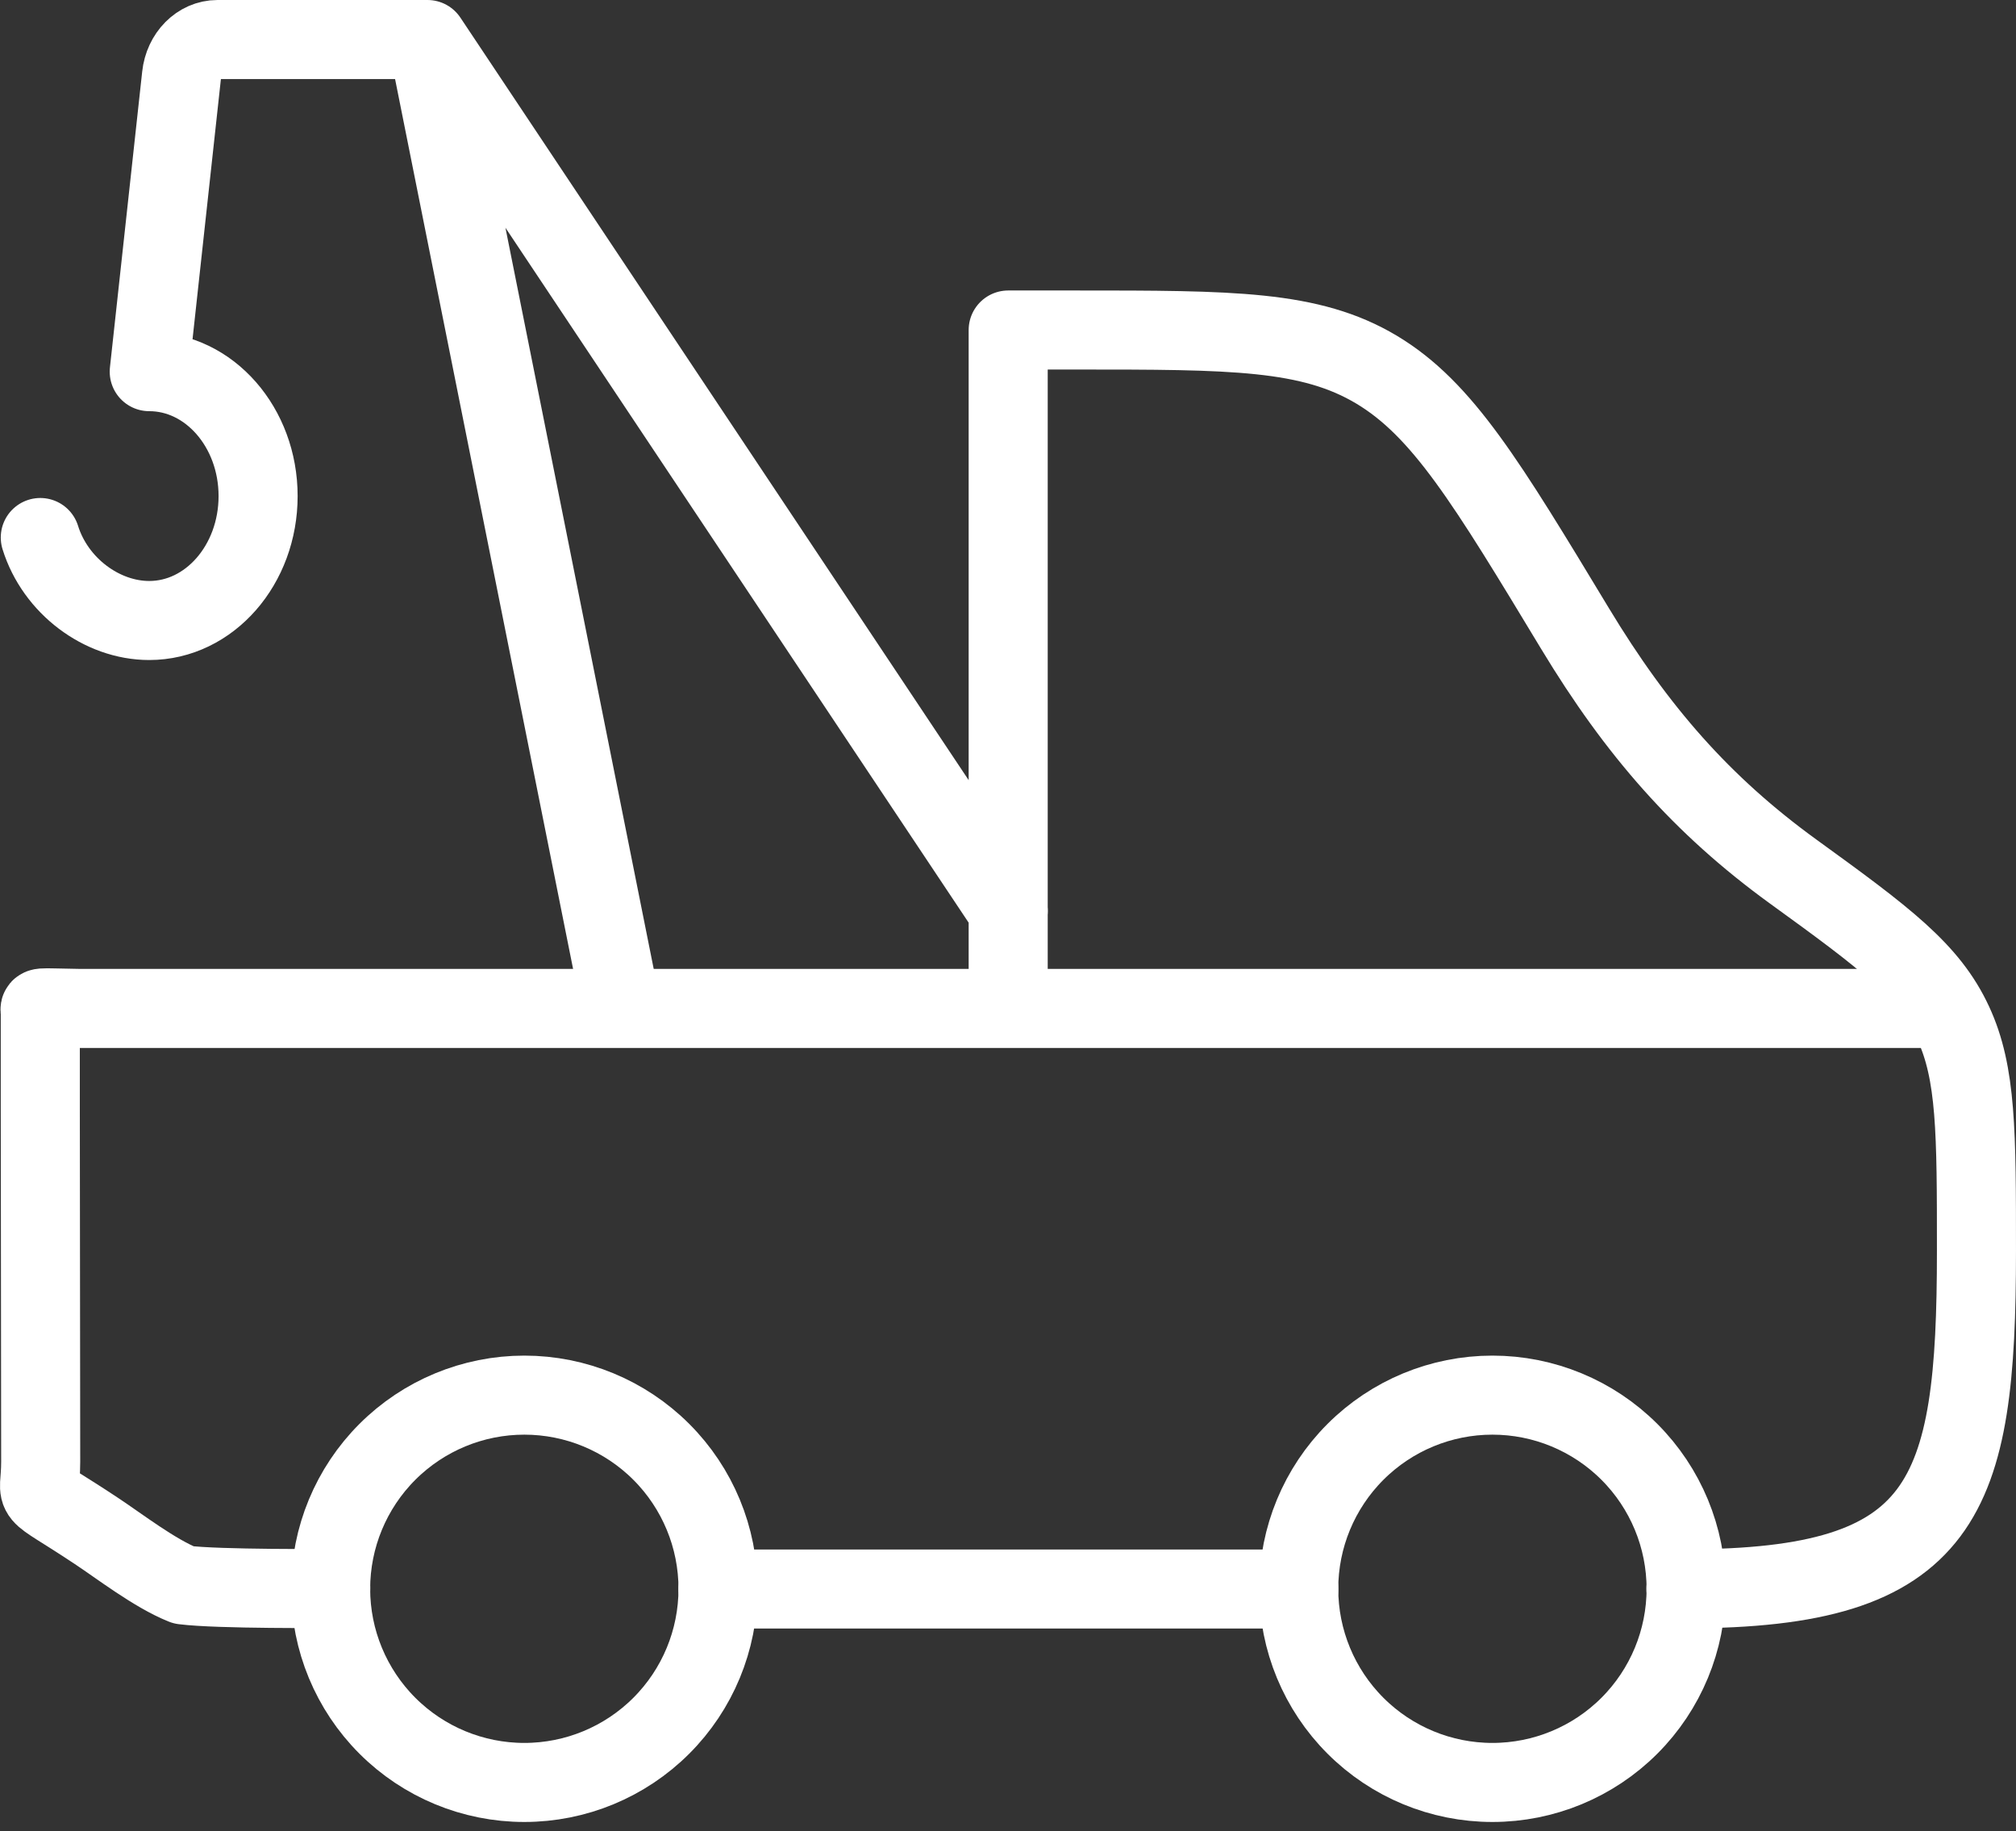
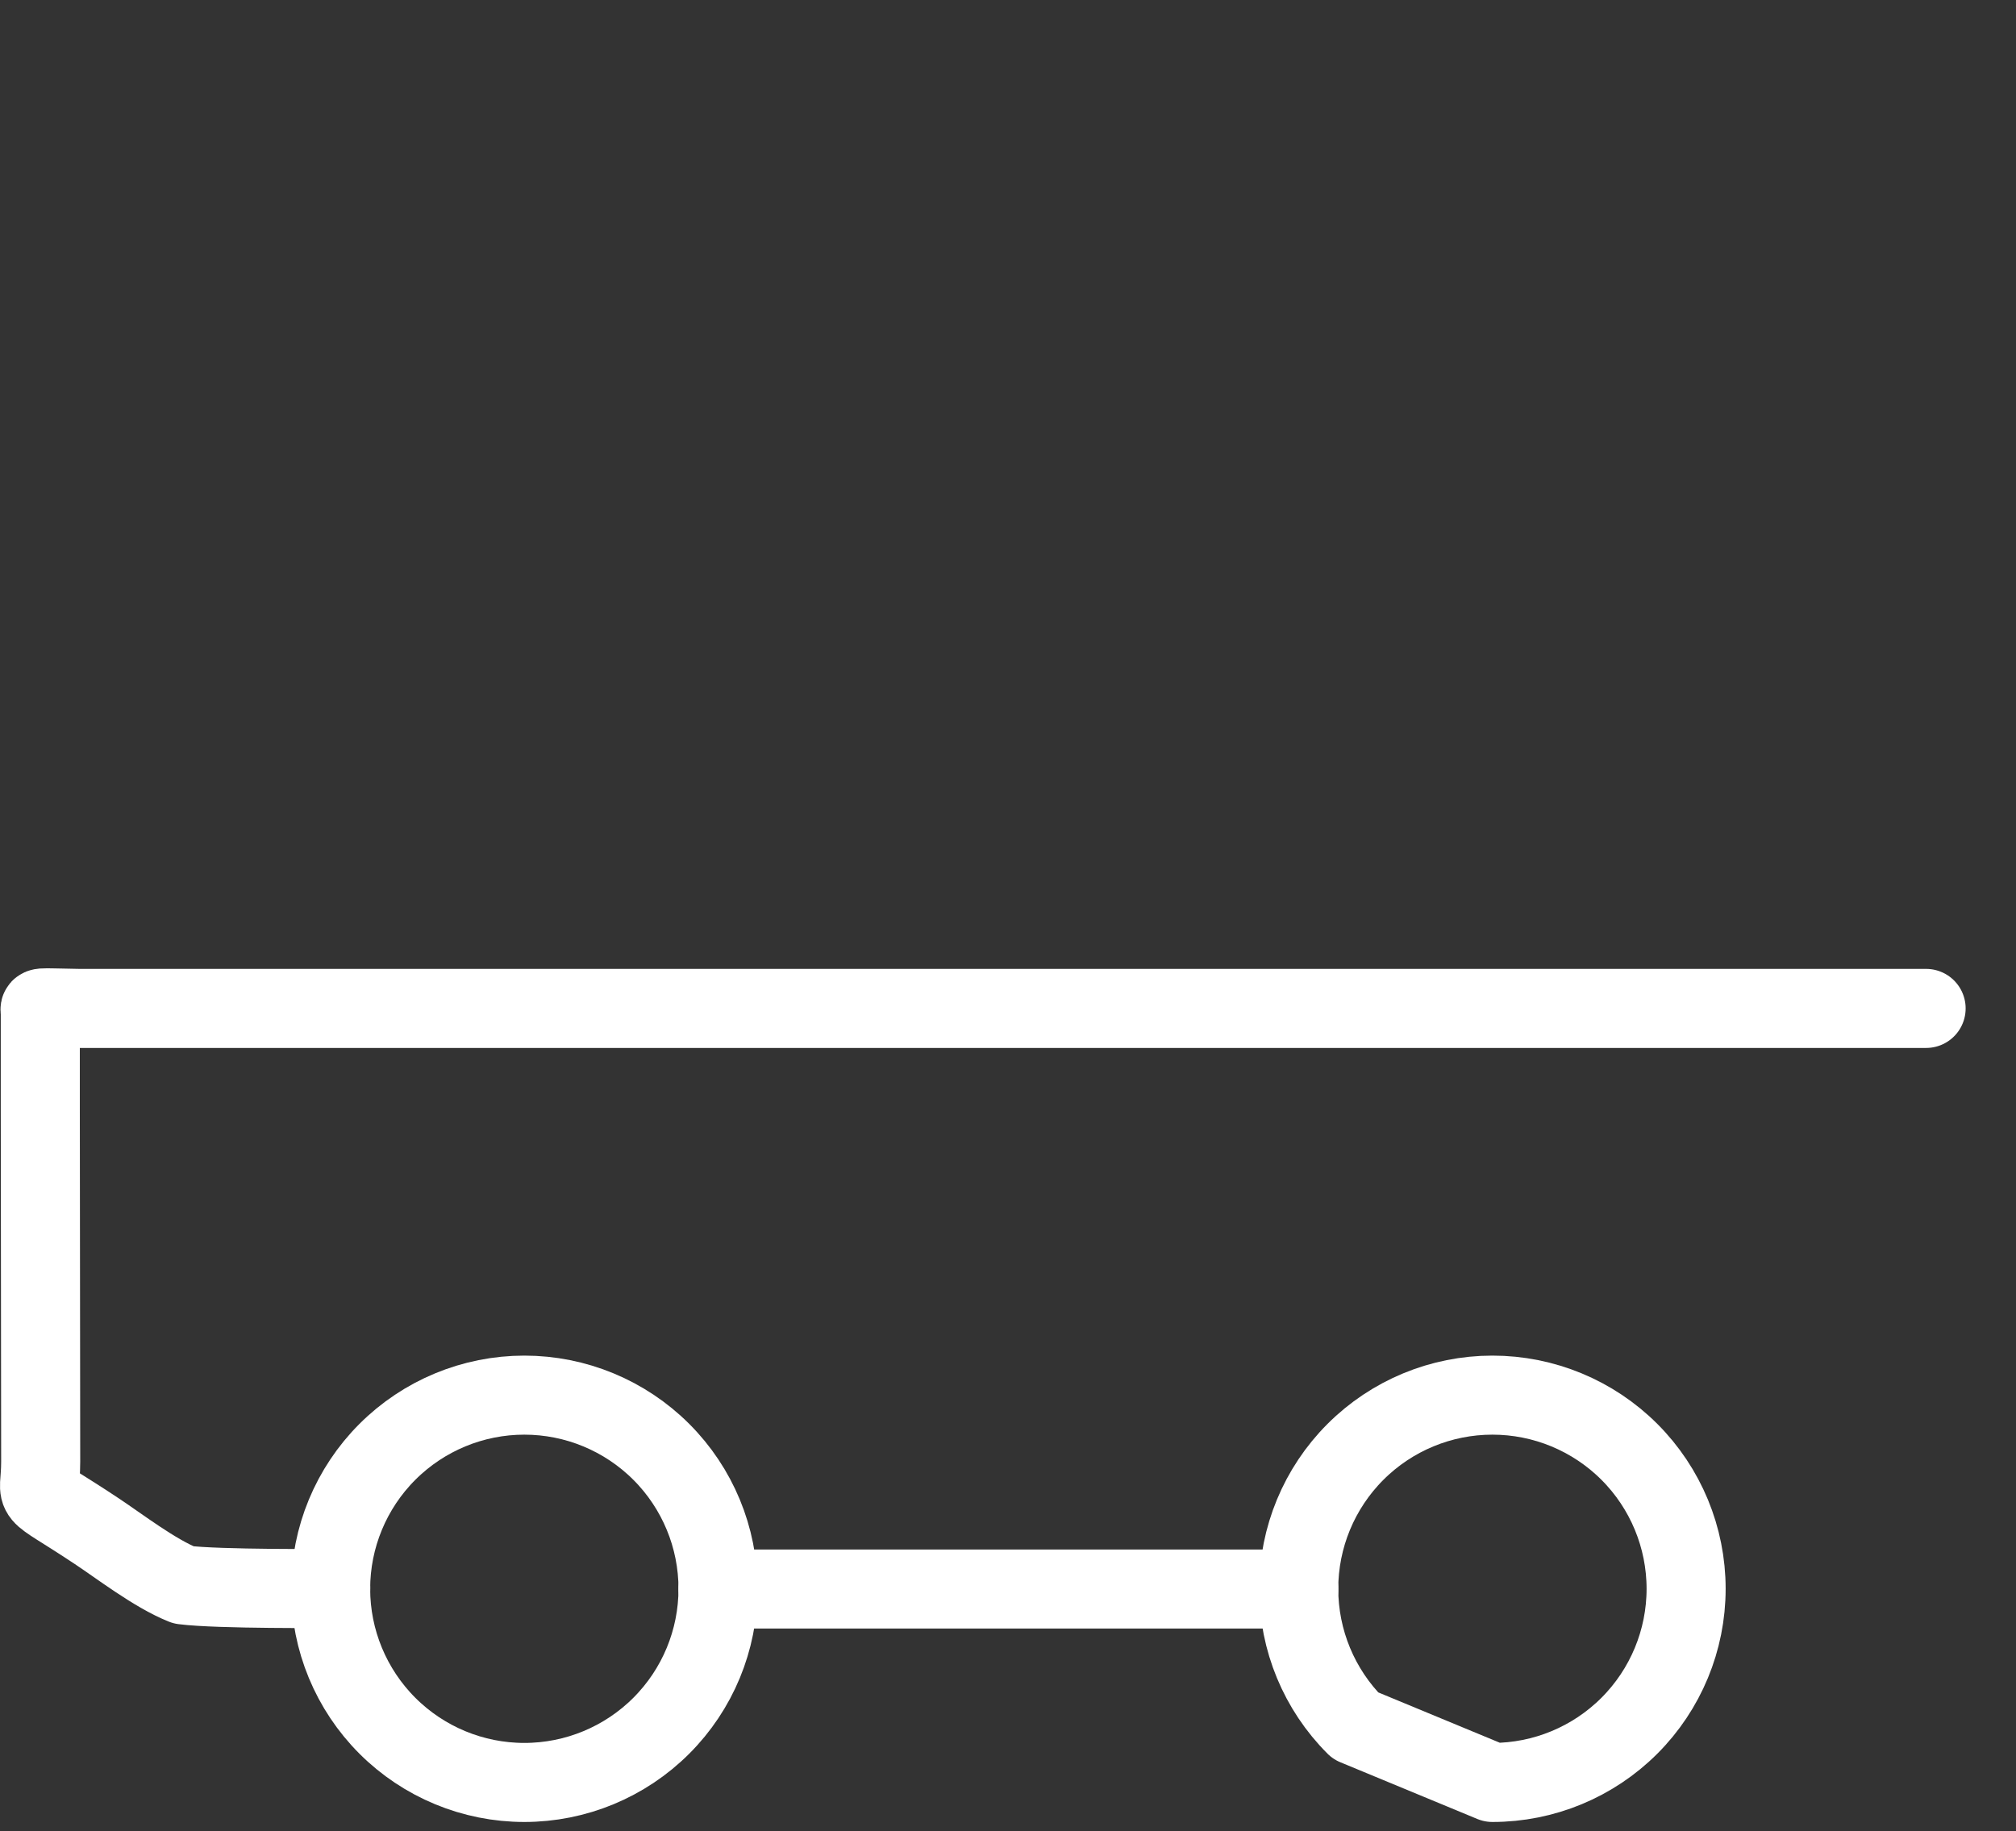
<svg xmlns="http://www.w3.org/2000/svg" width="153" height="139" viewBox="0 0 153 139" fill="none">
  <rect x="0" y="0" width="153" height="139" fill="#333333" stroke="none" />
-   <path d="M113.264 135.3C117.163 135.3 120.902 133.752 123.659 130.995C126.415 128.238 127.964 124.499 127.964 120.6C127.964 116.702 126.415 112.963 123.659 110.206C120.902 107.449 117.163 105.9 113.264 105.9C109.365 105.9 105.626 107.449 102.87 110.206C100.113 112.963 98.564 116.702 98.564 120.6C98.564 124.499 100.113 128.238 102.87 130.995C105.626 133.752 109.365 135.3 113.264 135.3ZM39.793 135.3C43.692 135.3 47.431 133.752 50.188 130.995C52.945 128.238 54.493 124.499 54.493 120.6C54.493 116.702 52.945 112.963 50.188 110.206C47.431 107.449 43.692 105.9 39.793 105.9C35.895 105.9 32.156 107.449 29.399 110.206C26.642 112.963 25.093 116.702 25.093 120.6C25.093 124.499 26.642 128.238 29.399 130.995C32.156 133.752 35.895 135.3 39.793 135.3Z" stroke="white" stroke-width="6" stroke-linecap="round" stroke-linejoin="round" />
-   <path d="M76.528 69.15L32.443 3M32.443 3L47.143 76.5M32.443 3H16.508C15.112 3 13.943 4.183 13.774 5.756L11.326 28.211C15.883 28.211 19.588 32.437 19.588 37.655C19.588 42.874 15.891 47.1 11.326 47.1C7.725 47.1 4.197 44.469 3.058 40.801M127.949 120.6C147.669 120.6 149.999 113.779 149.999 94.963C149.999 85.96 149.999 81.461 148.235 77.662C146.398 73.692 143.075 71.216 136.093 66.159C129.162 61.131 124.23 55.486 119.533 47.71C112.83 36.612 109.486 31.062 104.466 28.056C99.431 25.05 93.507 25.05 81.659 25.05H76.514V76.5" stroke="white" stroke-width="6" stroke-linecap="round" stroke-linejoin="round" />
+   <path d="M113.264 135.3C117.163 135.3 120.902 133.752 123.659 130.995C126.415 128.238 127.964 124.499 127.964 120.6C127.964 116.702 126.415 112.963 123.659 110.206C120.902 107.449 117.163 105.9 113.264 105.9C109.365 105.9 105.626 107.449 102.87 110.206C100.113 112.963 98.564 116.702 98.564 120.6C98.564 124.499 100.113 128.238 102.87 130.995ZM39.793 135.3C43.692 135.3 47.431 133.752 50.188 130.995C52.945 128.238 54.493 124.499 54.493 120.6C54.493 116.702 52.945 112.963 50.188 110.206C47.431 107.449 43.692 105.9 39.793 105.9C35.895 105.9 32.156 107.449 29.399 110.206C26.642 112.963 25.093 116.702 25.093 120.6C25.093 124.499 26.642 128.238 29.399 130.995C32.156 133.752 35.895 135.3 39.793 135.3Z" stroke="white" stroke-width="6" stroke-linecap="round" stroke-linejoin="round" />
  <path d="M25.101 120.573C25.101 120.573 16.575 120.646 13.929 120.308C11.724 119.426 9.049 117.353 7.314 116.207C2.022 112.686 3.088 114.134 3.088 110.959L3.058 83.896V76.84C3.058 76.399 2.603 76.495 5.998 76.546H146.178M54.486 120.617H98.572" stroke="white" stroke-width="6" stroke-linecap="round" stroke-linejoin="round" />
</svg>